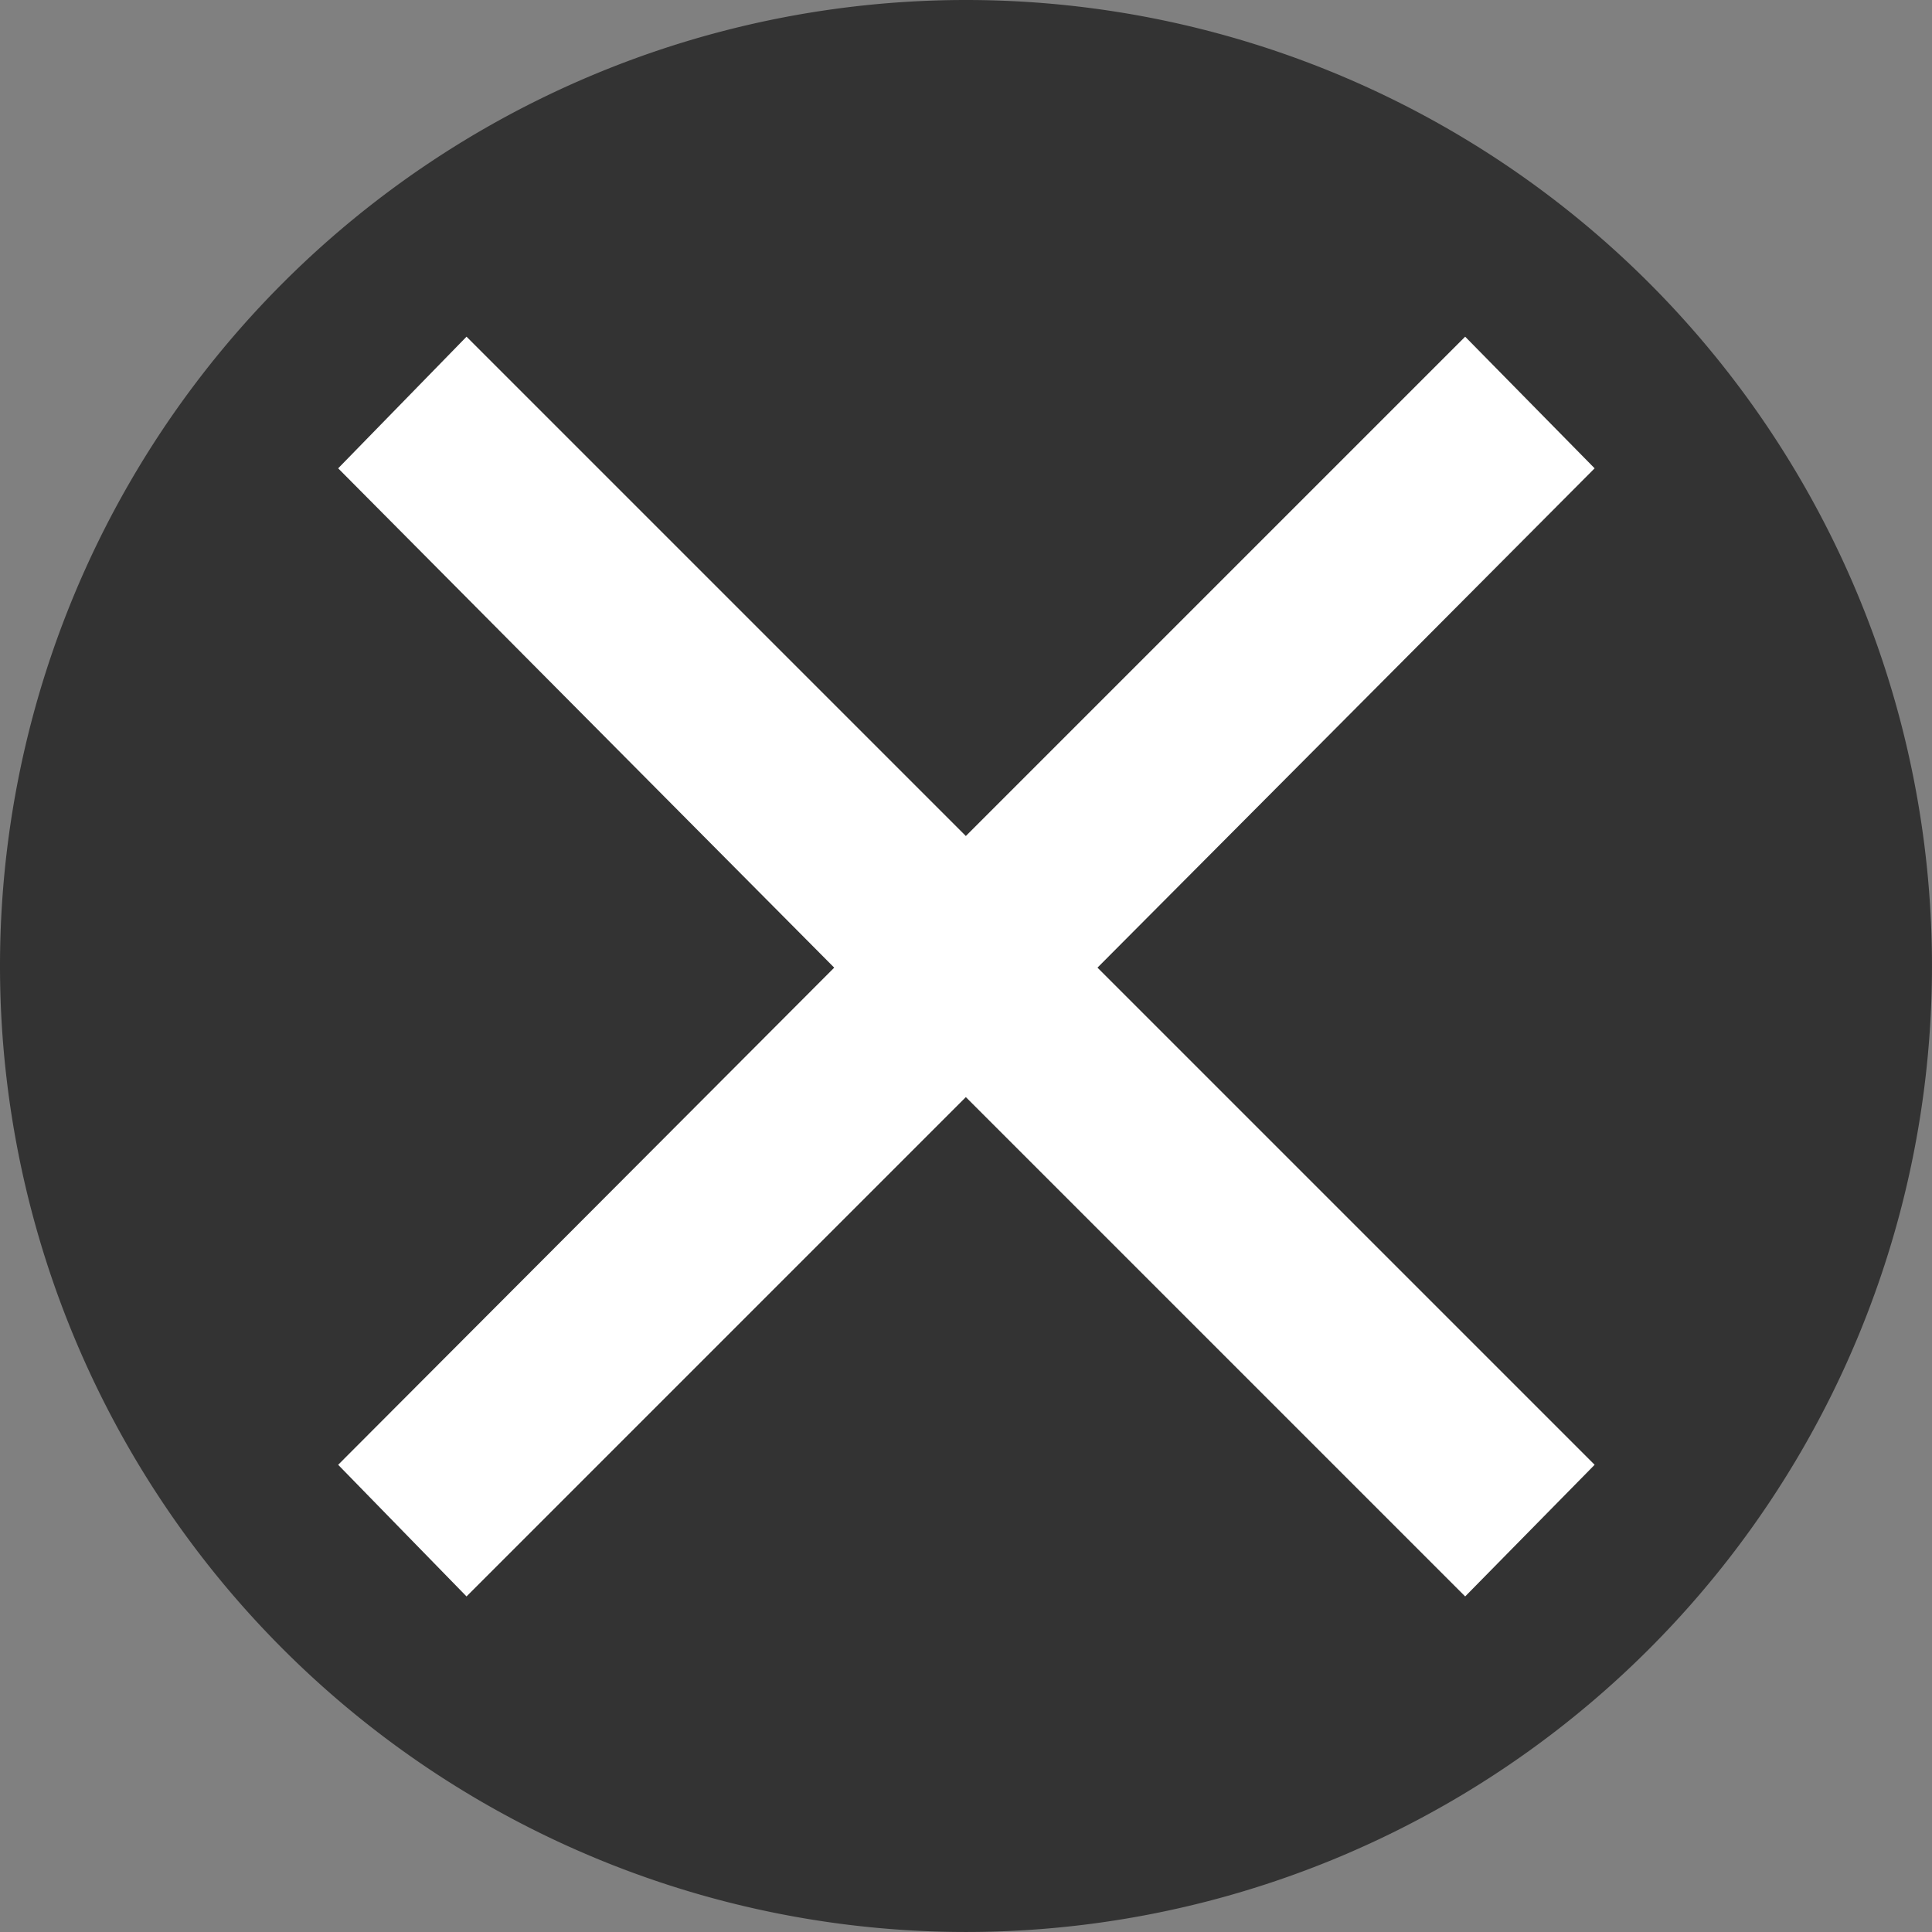
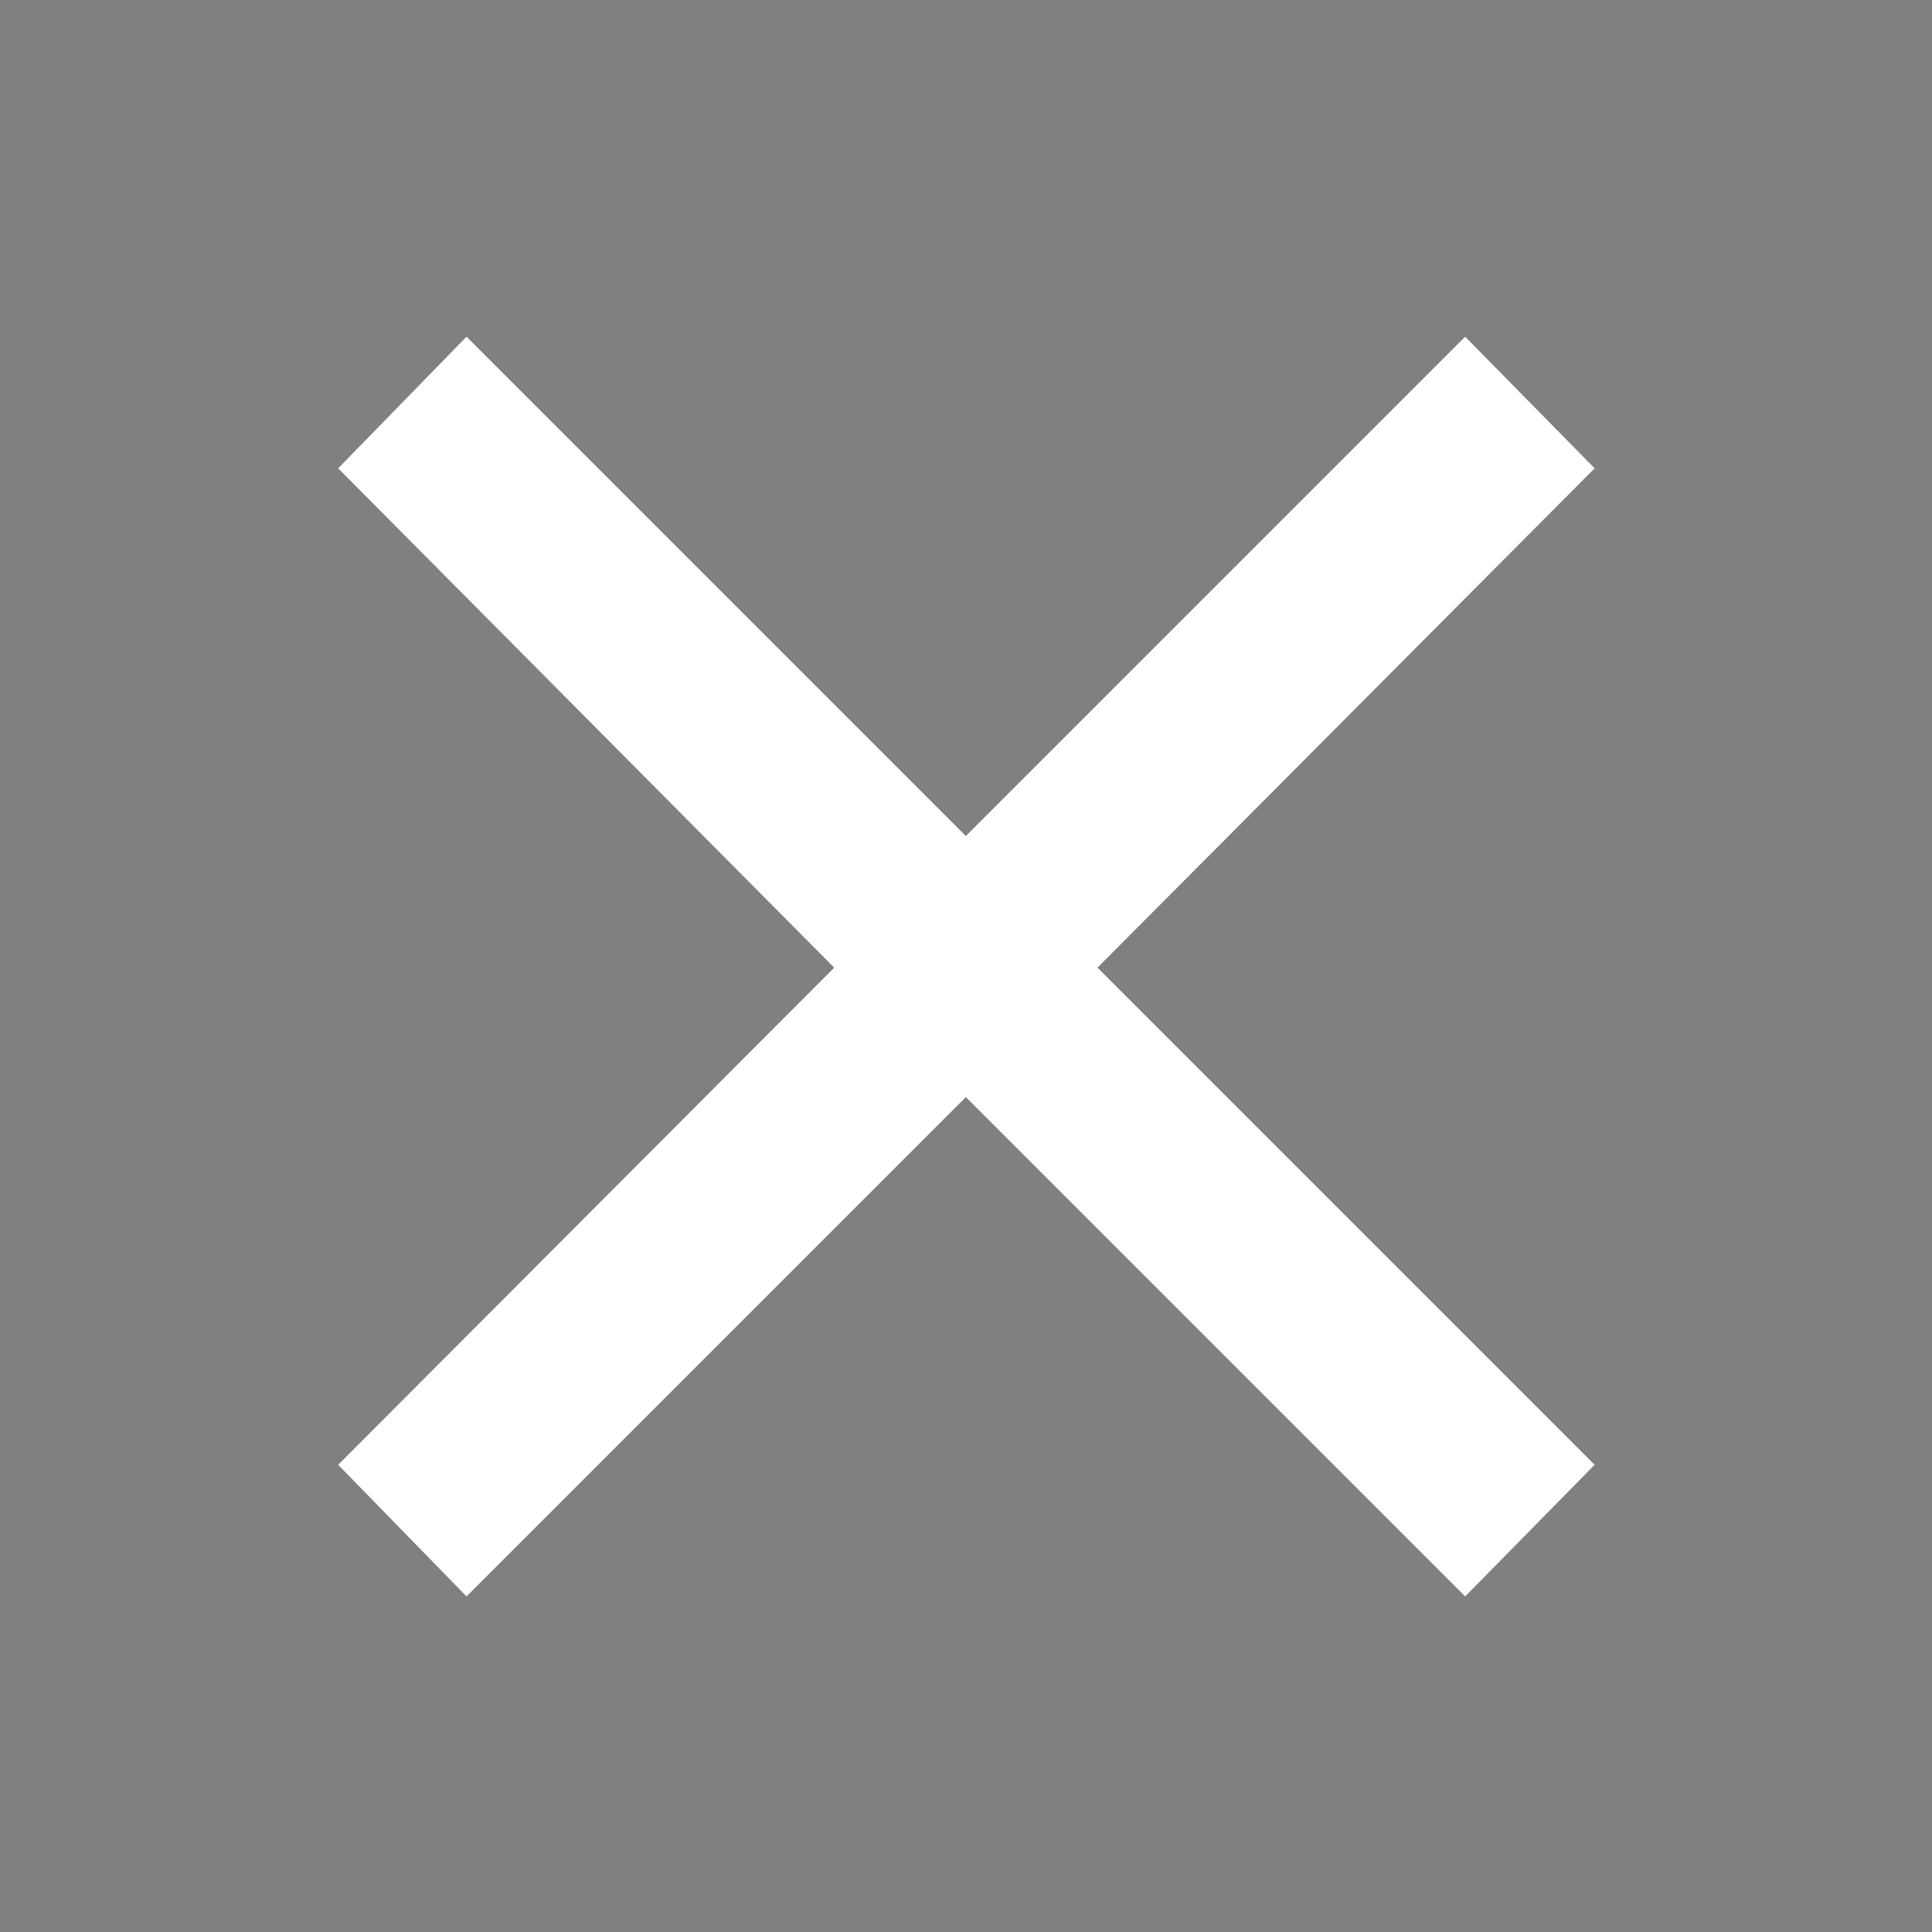
<svg xmlns="http://www.w3.org/2000/svg" id="svg8" version="1.1" viewBox="0 0 85.797 85.797" height="85.797mm" width="85.797mm">
  <rect x="0" y="0" width="85.797" height="85.797" fill="#808080" stroke="none" />
  <defs id="defs2" />
  <g transform="translate(-62.102,-105.602)" id="layer1">
-     <path d="M 147.898,148.5 A 42.898,42.898 0 0 1 105,191.398 42.898,42.898 0 0 1 62.102,148.5 42.898,42.898 0 0 1 105,105.602 42.898,42.898 0 0 1 147.898,148.5 Z" style="fill:#333333;fill-opacity:1;stroke-width:0.565;stroke-linejoin:round" id="path833" />
    <g transform="matrix(0.812,0,0,0.812,19.758,27.943)" style="font-style:normal;font-weight:normal;font-size:121.844px;line-height:1.25;font-family:sans-serif;letter-spacing:0px;word-spacing:0px;fill:#ffffff;fill-opacity:1;stroke:none;stroke-width:0.326" id="text837" aria-label="×">
      <path id="path839" style="fill:#ffffff;stroke-width:0.326" d="m 139.358,121.252 -27.189,27.308 27.189,27.189 -7.08,7.199 -27.308,-27.308 -27.308,27.308 -7.02,-7.199 27.129,-27.189 -27.129,-27.308 7.02,-7.199 27.308,27.308 27.308,-27.308 z" />
    </g>
  </g>
</svg>